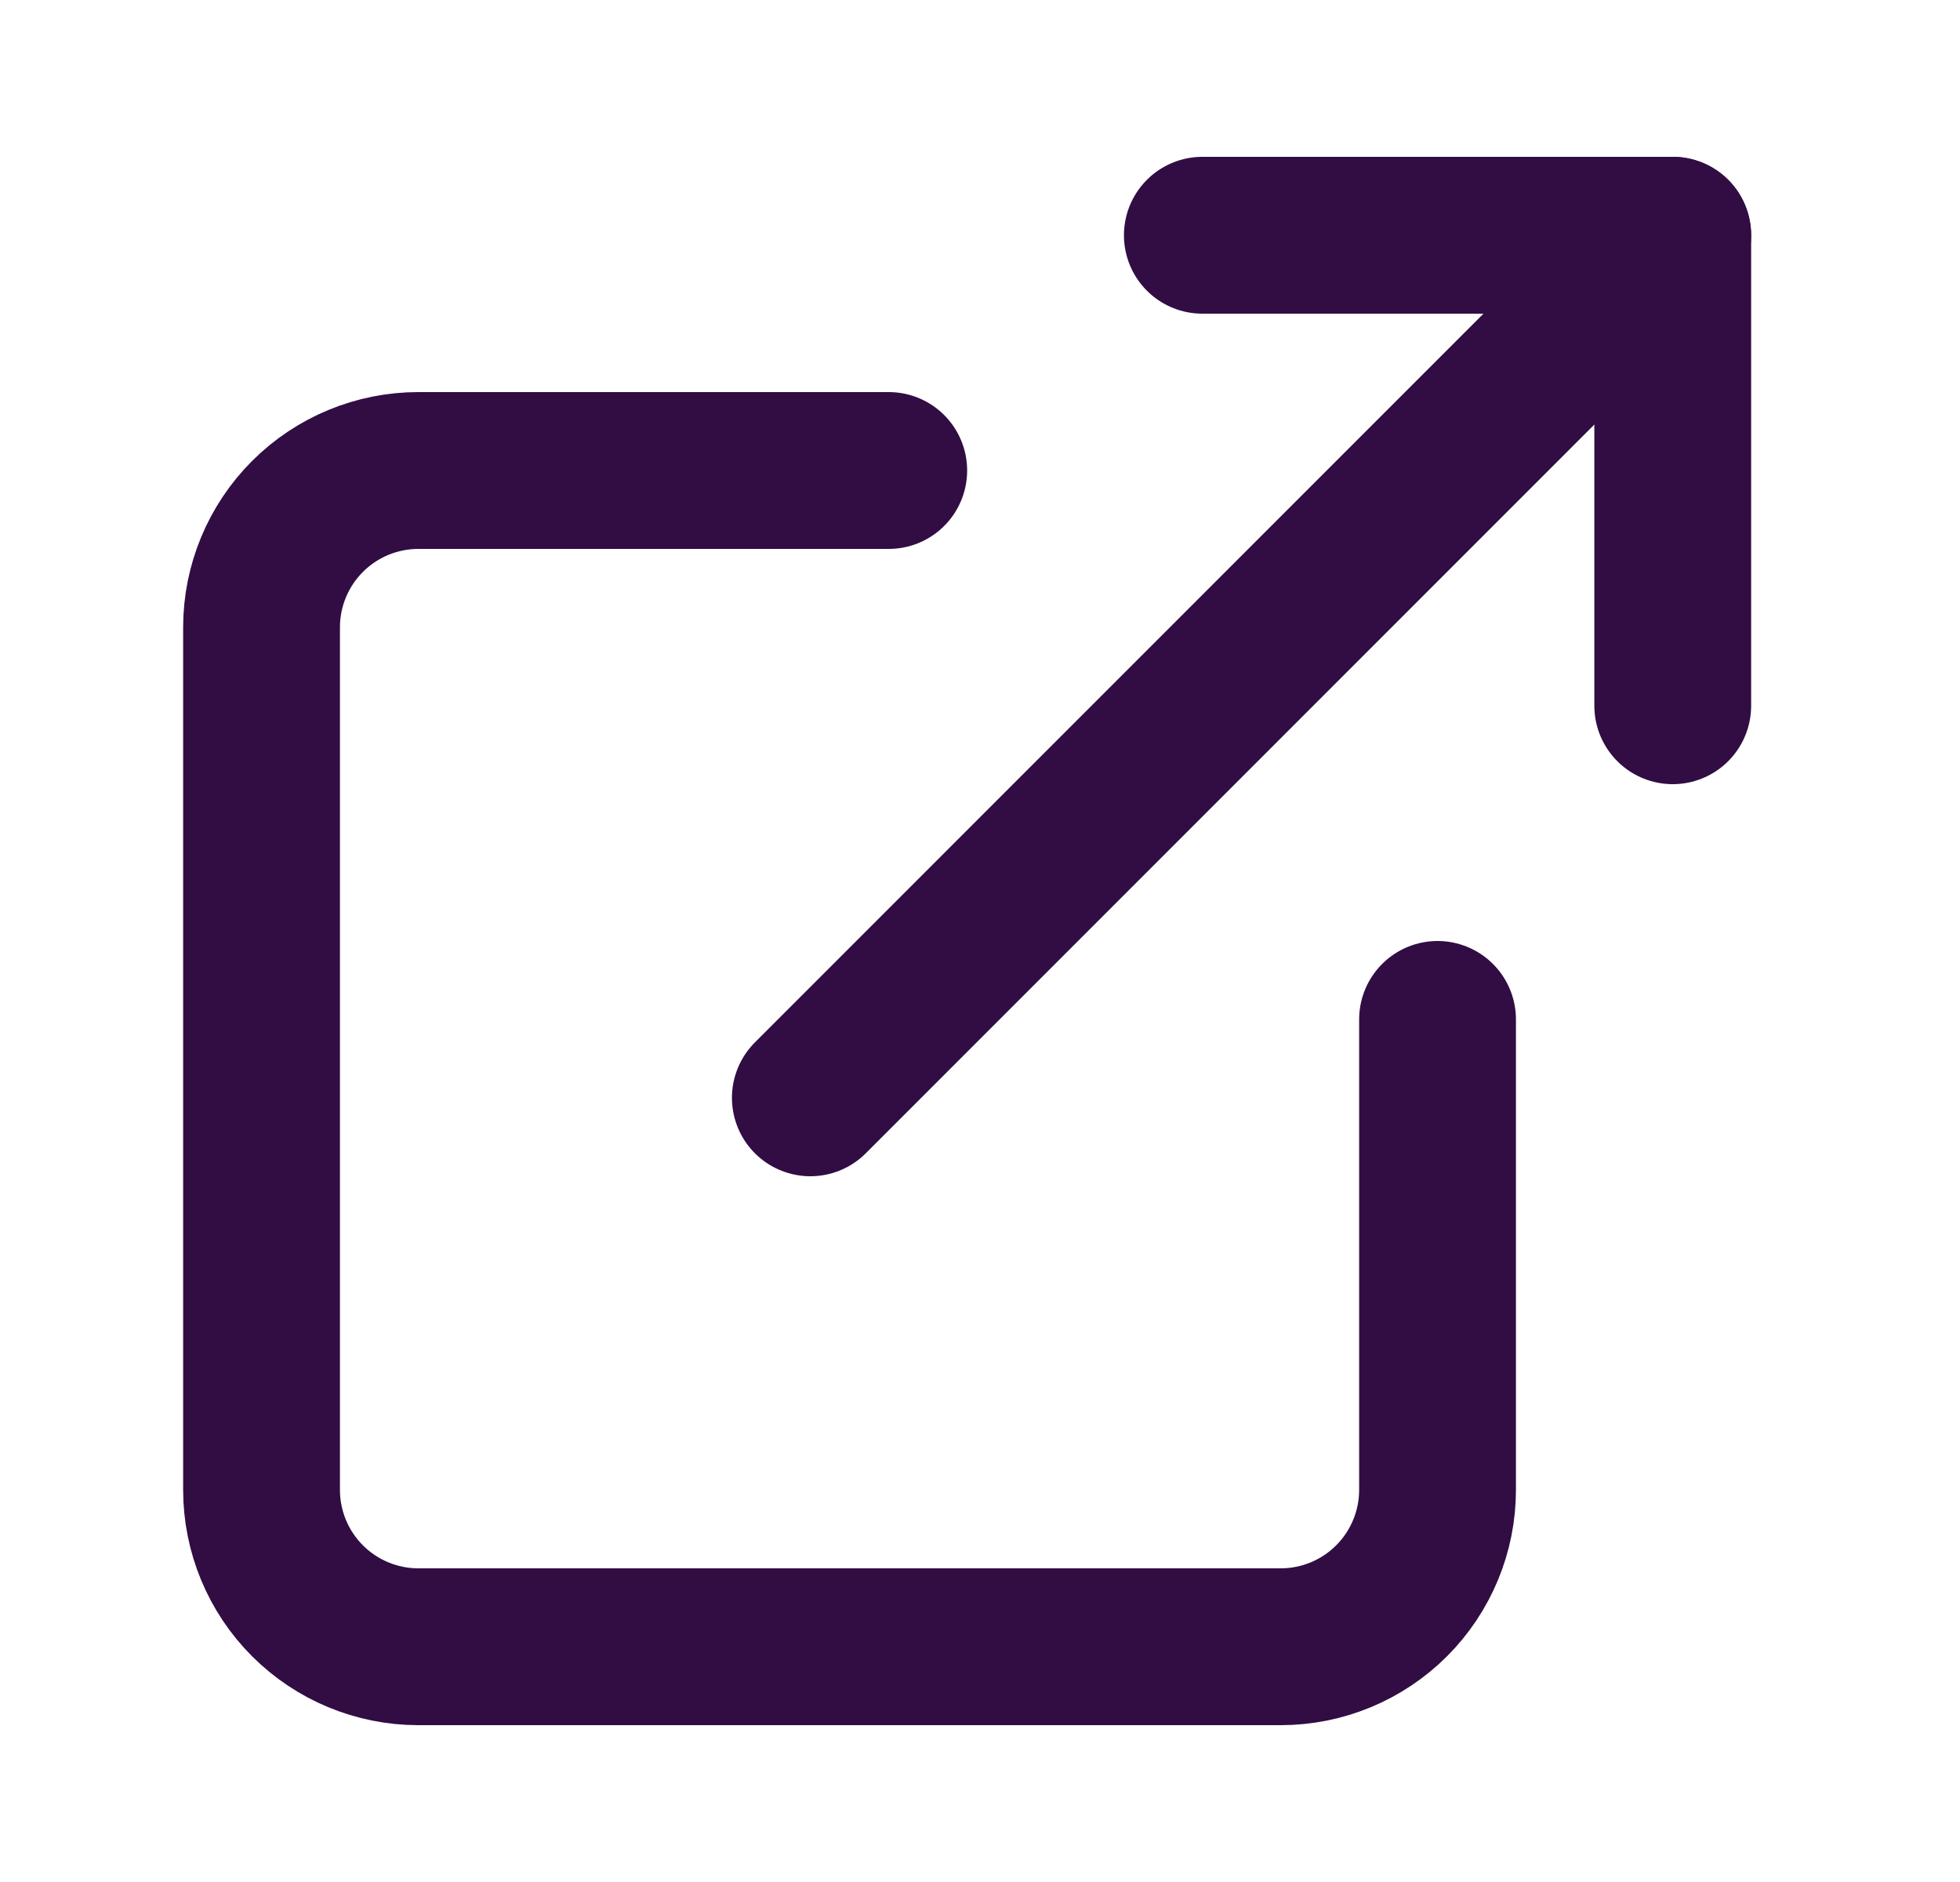
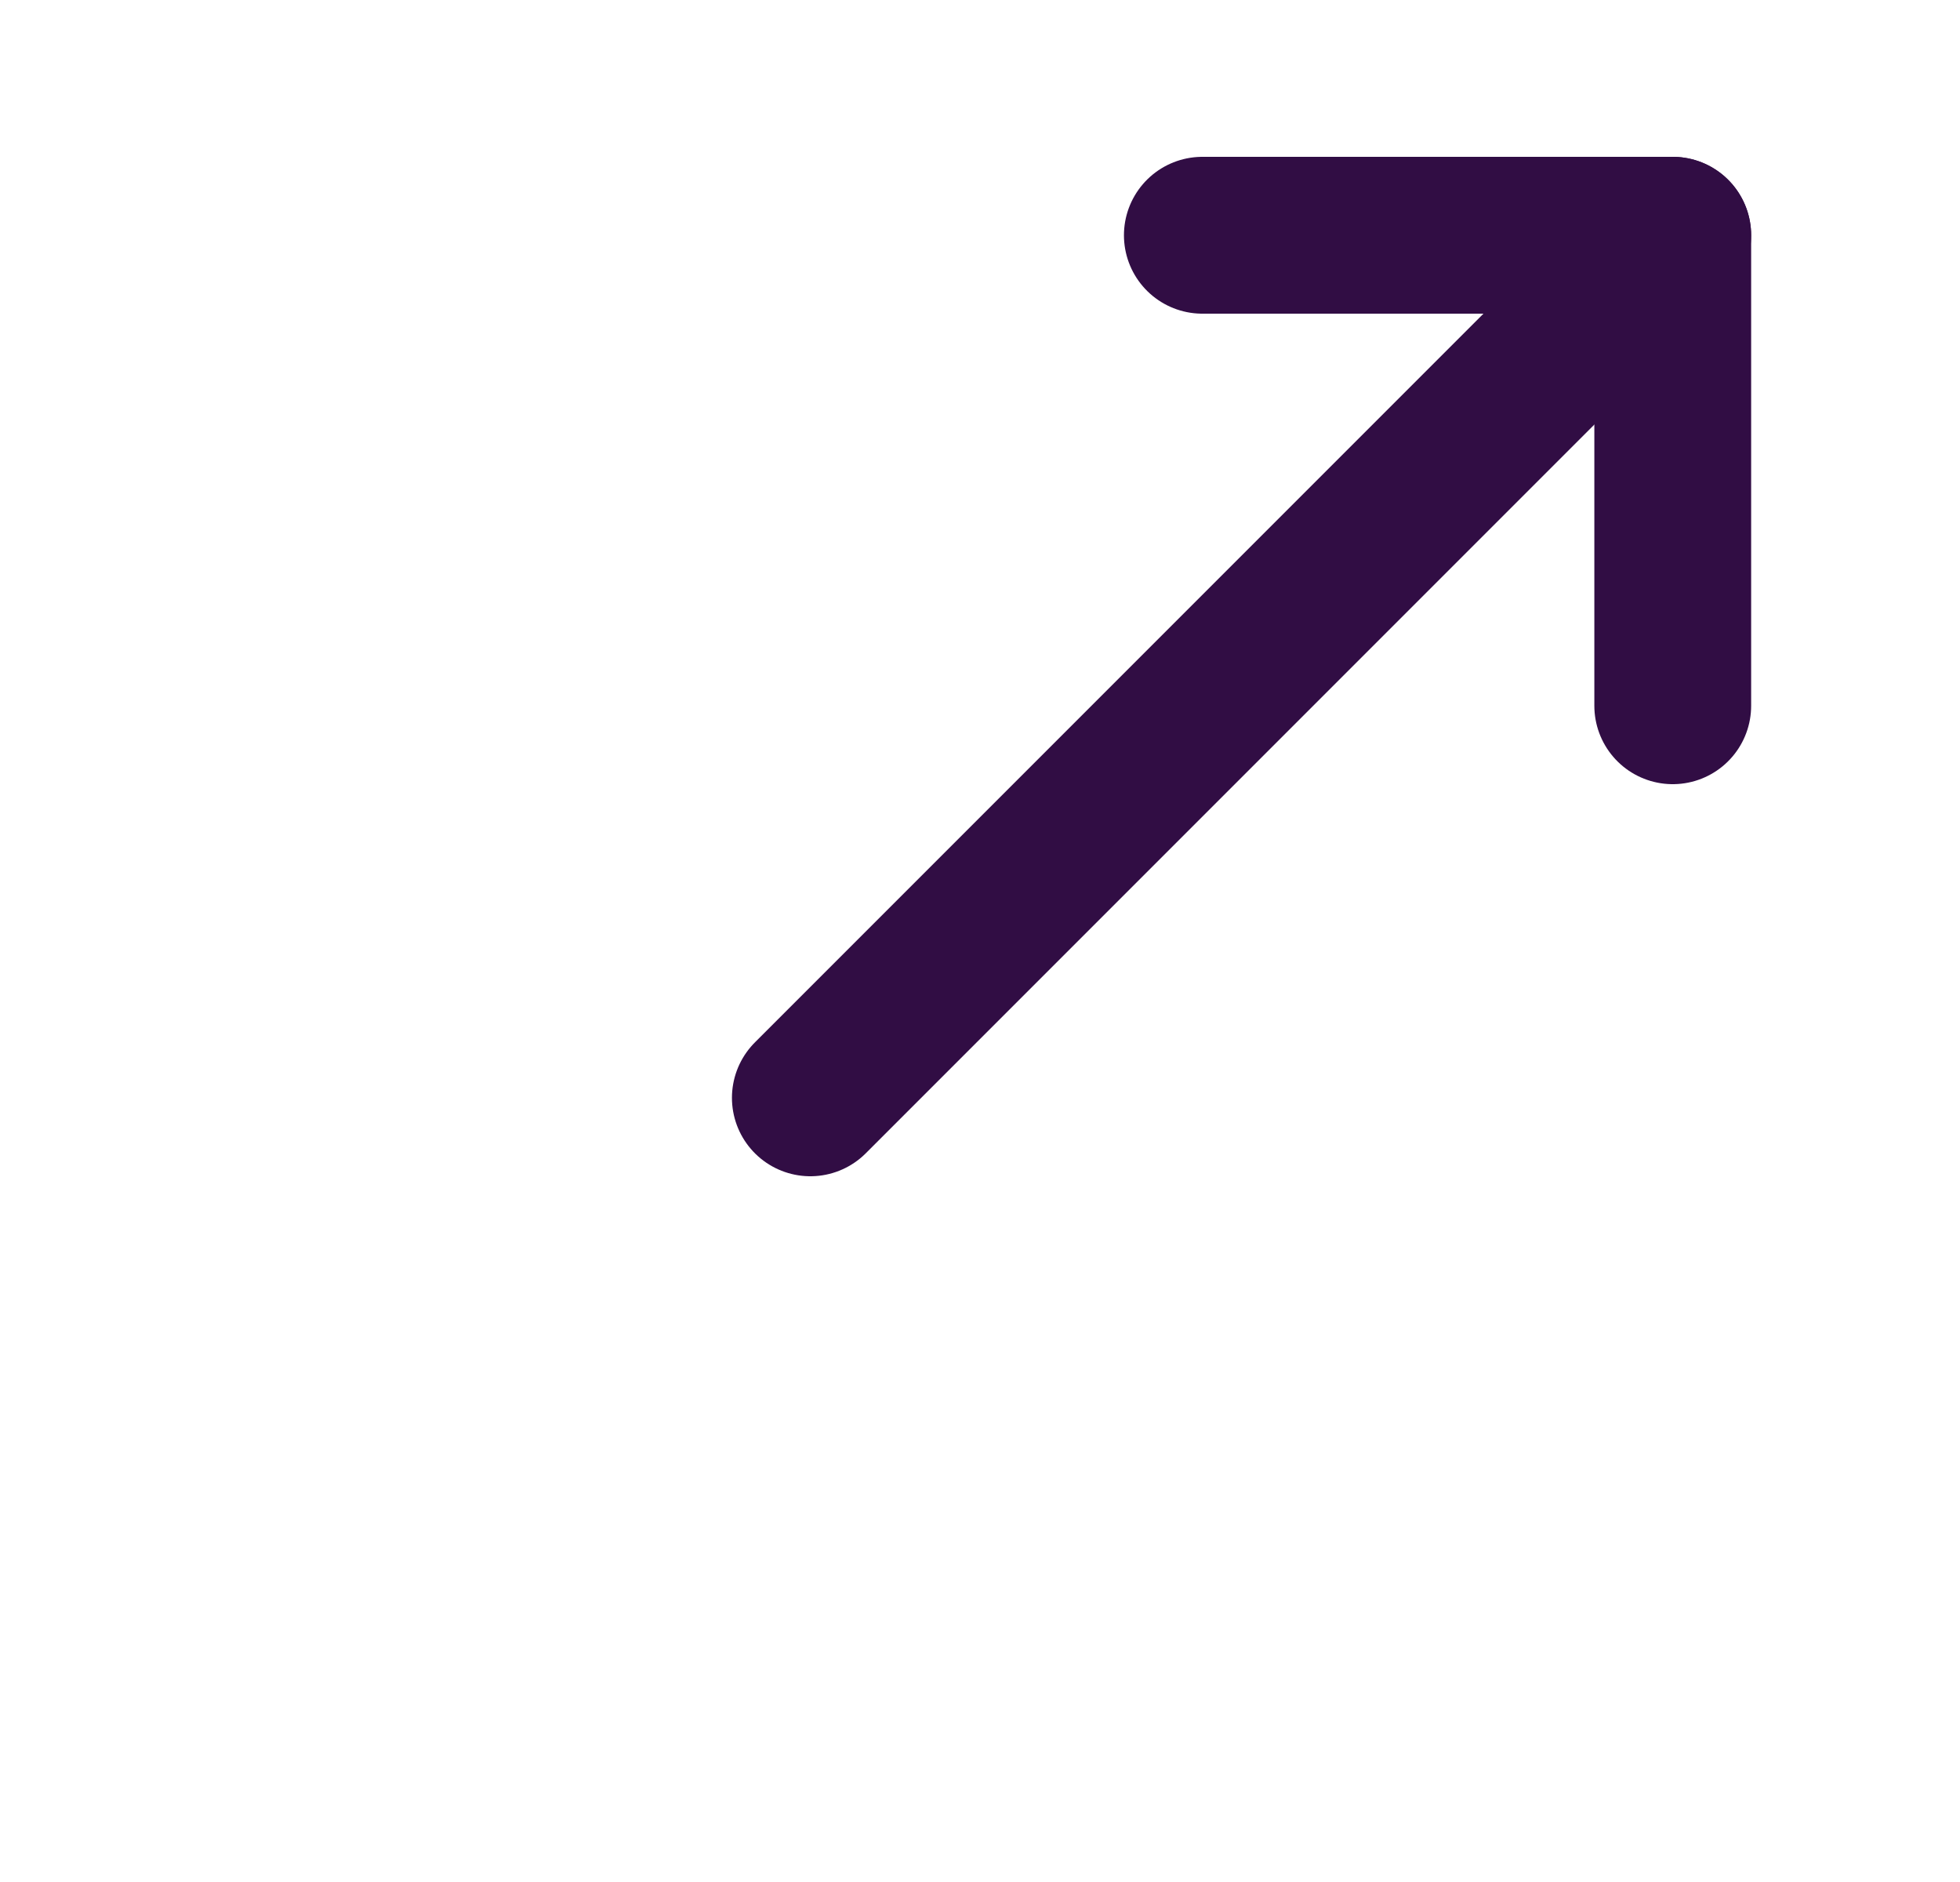
<svg xmlns="http://www.w3.org/2000/svg" width="25" height="24" viewBox="0 0 25 24" fill="none">
-   <path d="M18.336 13V19C18.336 19.53 18.125 20.039 17.75 20.414C17.375 20.789 16.866 21 16.336 21H5.336C4.806 21 4.297 20.789 3.922 20.414C3.547 20.039 3.336 19.53 3.336 19V8C3.336 7.47 3.547 6.961 3.922 6.586C4.297 6.211 4.806 6 5.336 6H11.336" stroke="#310D44" stroke-width="2" stroke-linecap="round" stroke-linejoin="round" />
  <path d="M15.336 3H21.336V9" stroke="#310D44" stroke-width="2" stroke-linecap="round" stroke-linejoin="round" />
  <path d="M10.336 14L21.336 3" stroke="#310D44" stroke-width="2" stroke-linecap="round" stroke-linejoin="round" />
</svg>